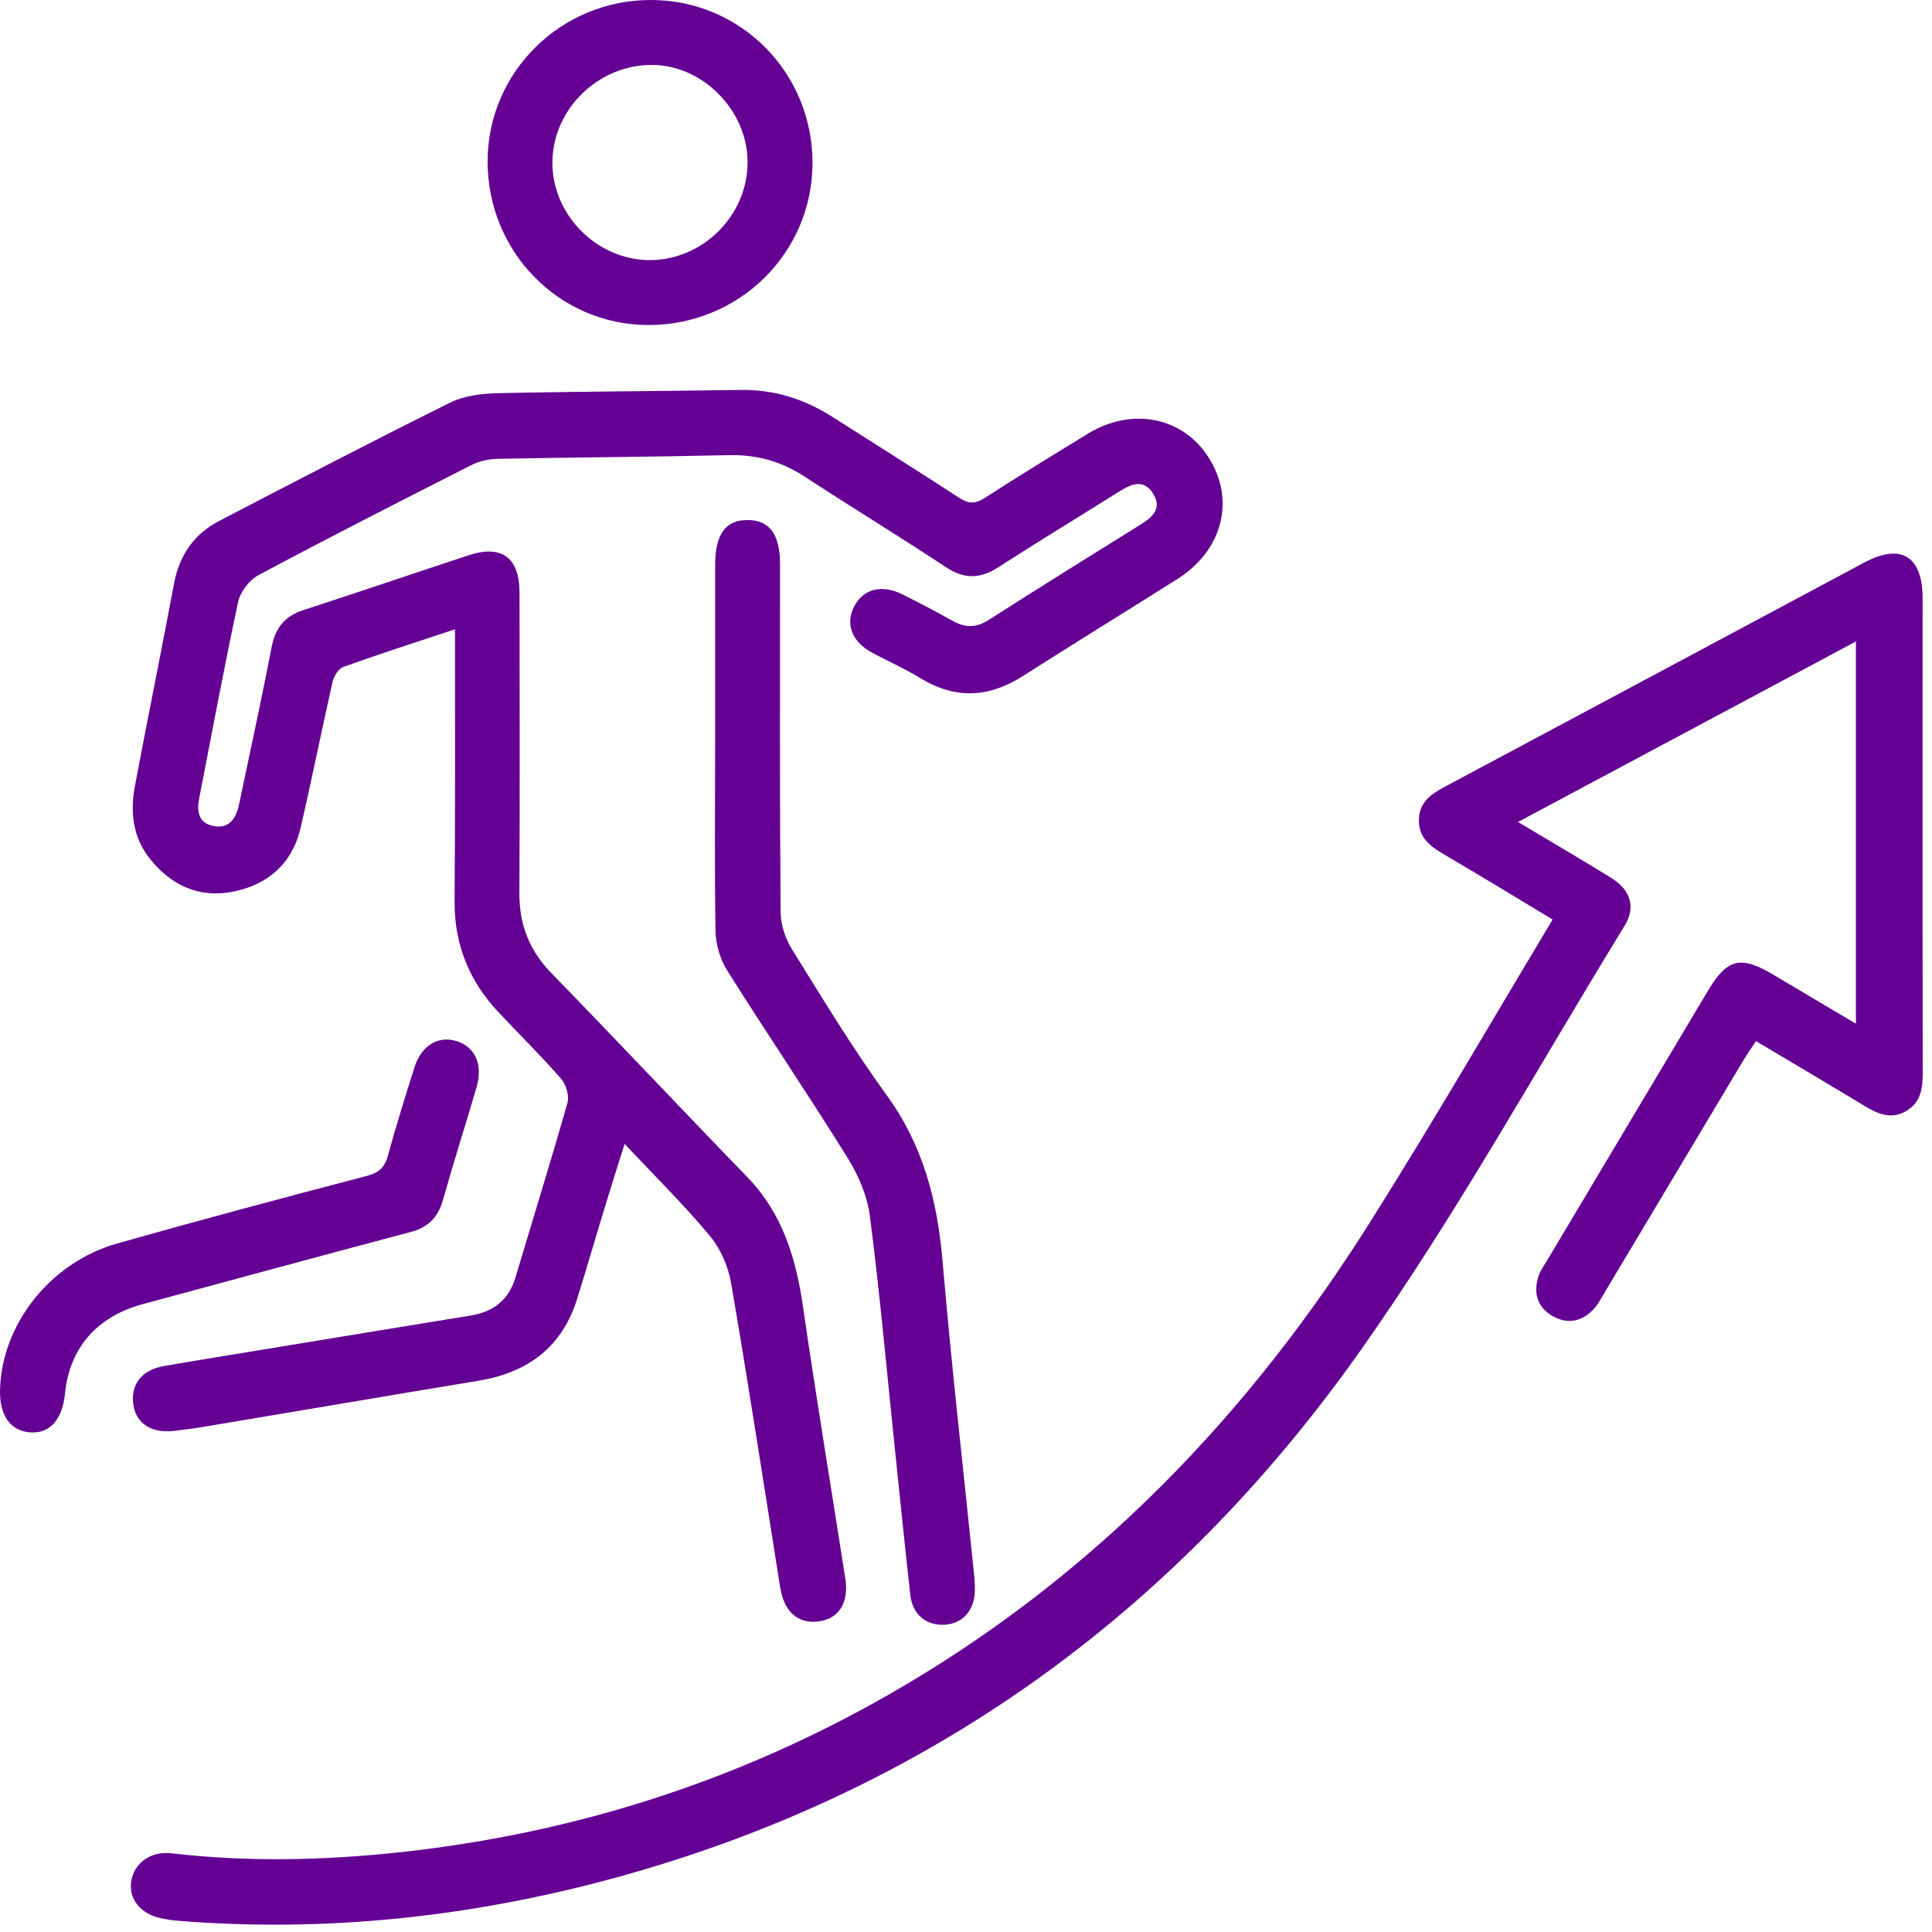
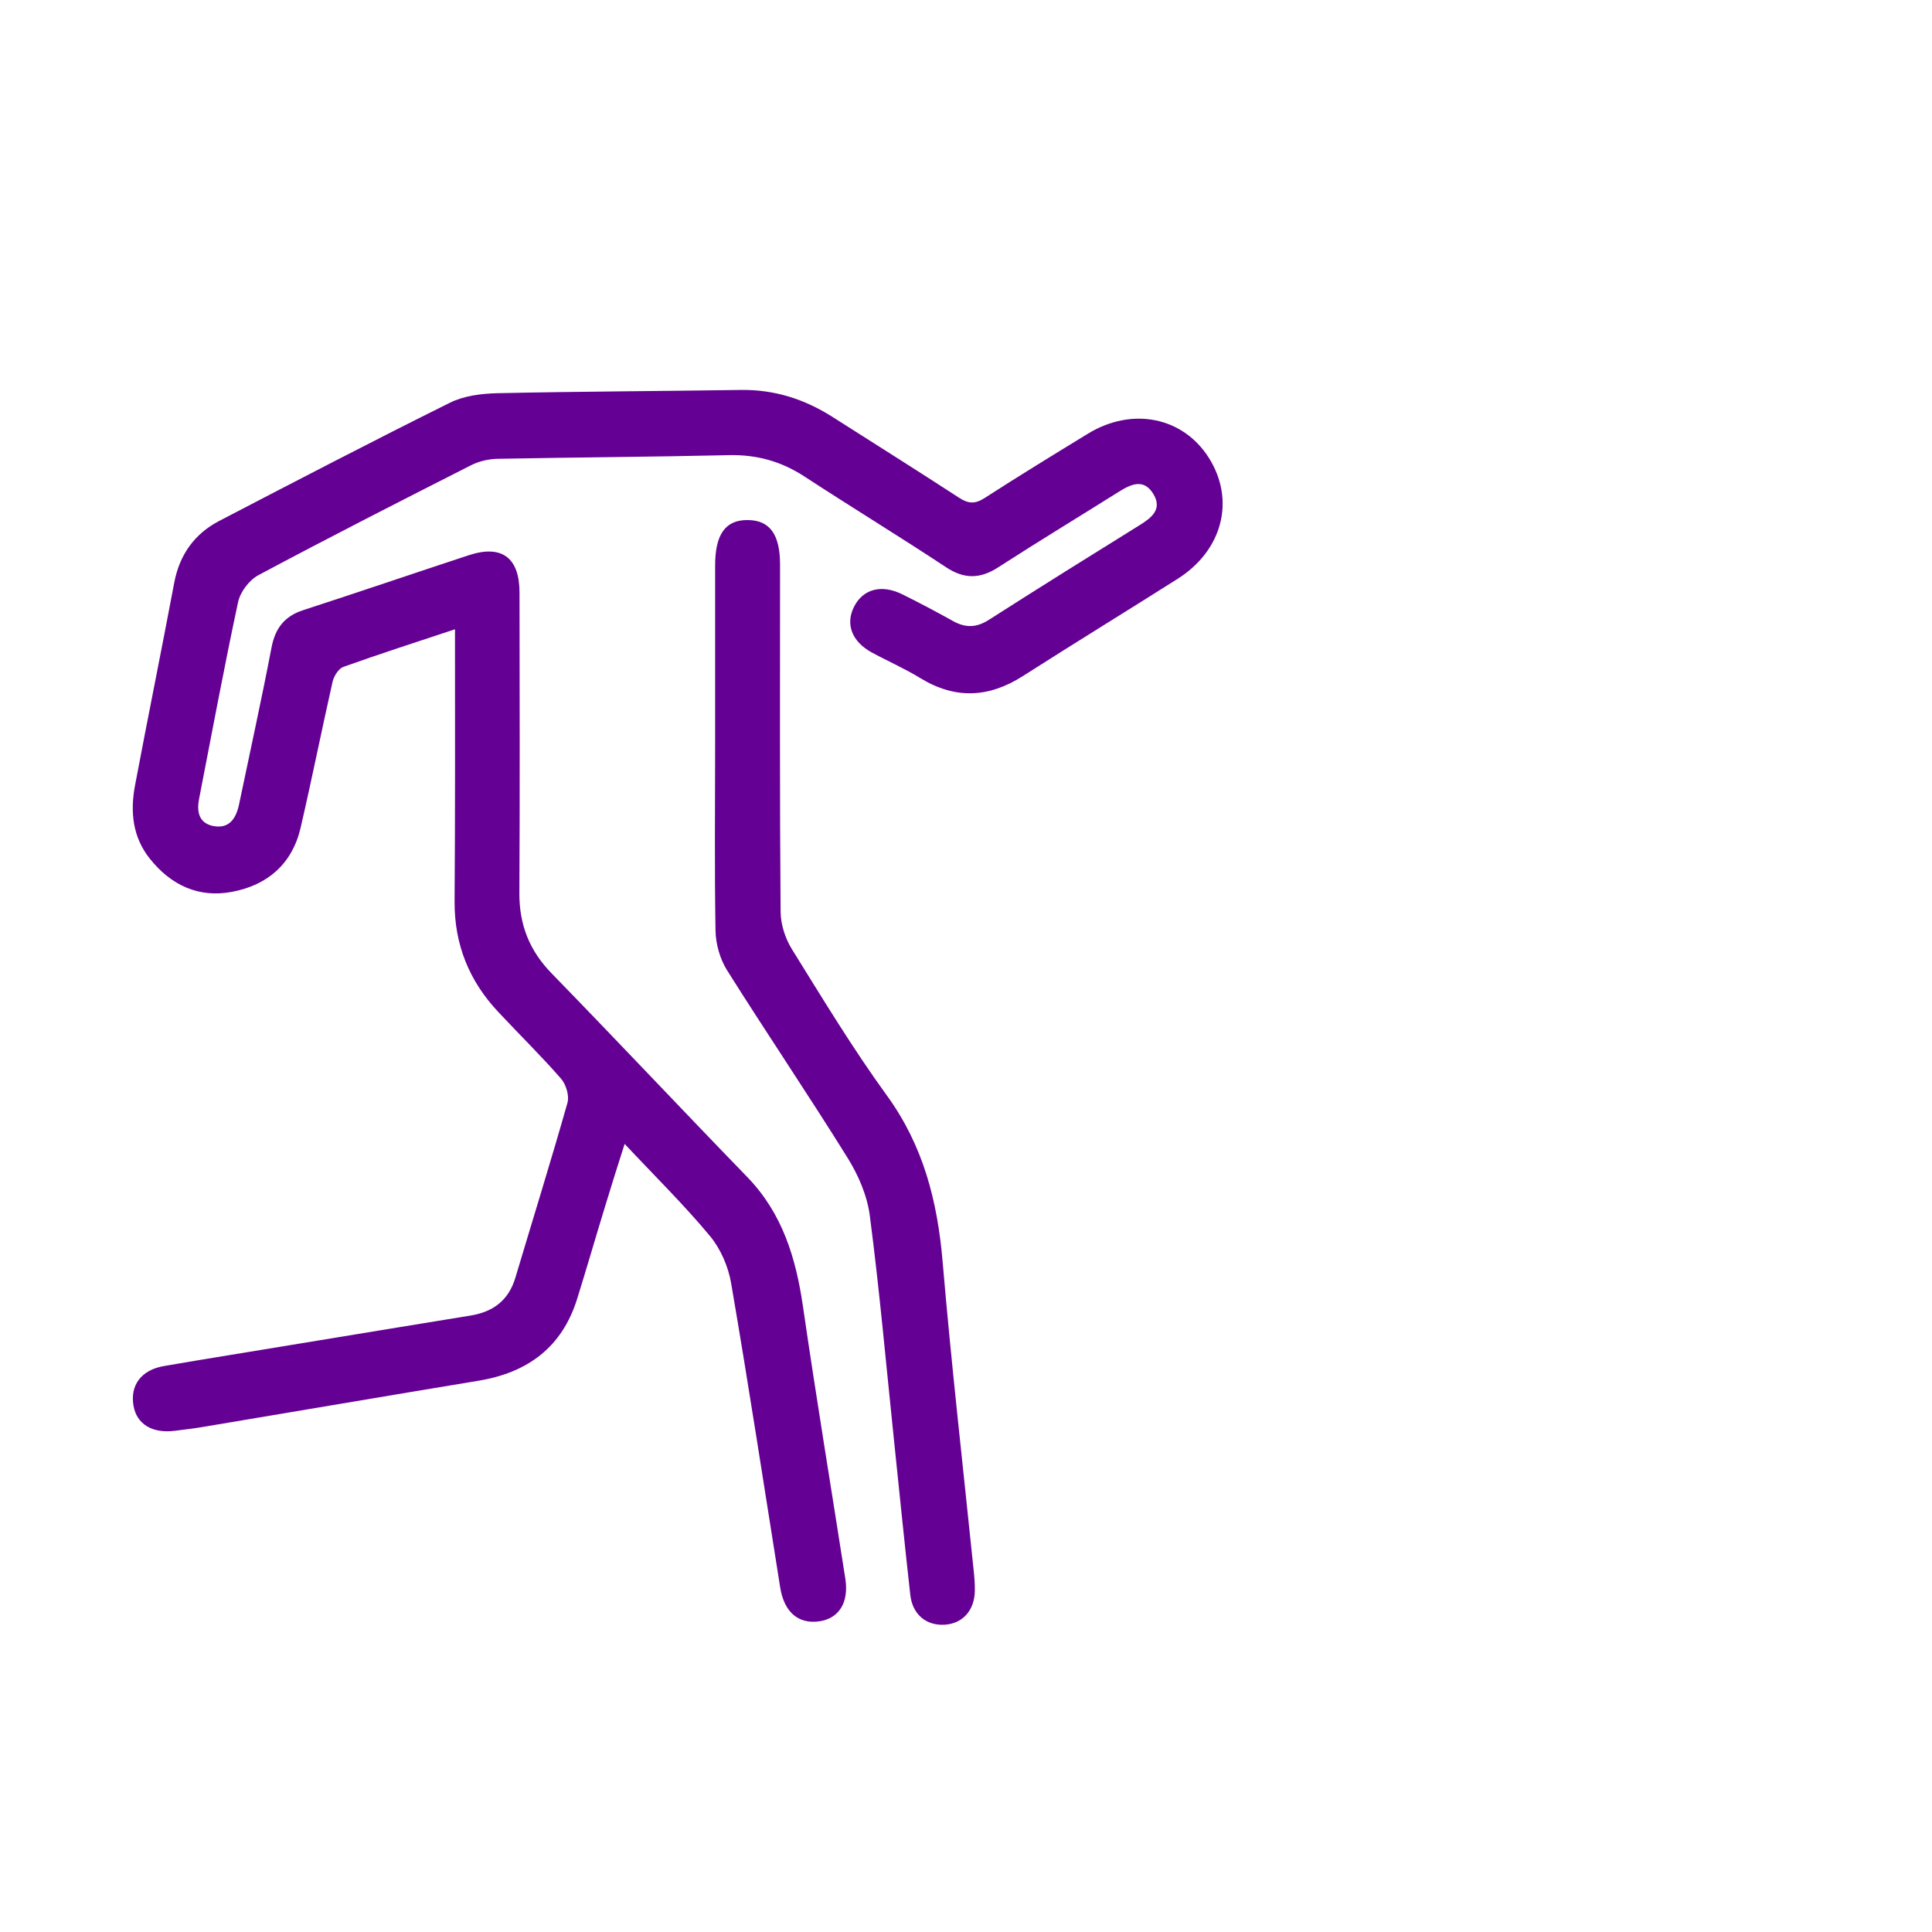
<svg xmlns="http://www.w3.org/2000/svg" width="167" height="167" viewBox="0 0 167 167" fill="none">
  <path d="M39.329 54.394C35.959 55.509 32.801 56.53 29.678 57.646C29.267 57.798 28.868 58.432 28.751 58.914C27.8 63.129 26.954 67.367 25.98 71.57C25.252 74.681 23.115 76.513 20.063 77.088C17.175 77.64 14.78 76.513 12.96 74.235C11.457 72.356 11.246 70.173 11.668 67.907C12.772 62.06 13.958 56.225 15.061 50.367C15.519 47.96 16.799 46.152 18.936 45.036C25.569 41.585 32.202 38.133 38.894 34.81C40.092 34.212 41.595 34.024 42.957 33.989C49.977 33.836 56.998 33.813 64.019 33.707C66.919 33.66 69.537 34.494 71.967 36.043C75.619 38.368 79.282 40.669 82.909 43.029C83.696 43.545 84.283 43.581 85.105 43.052C88.052 41.15 91.046 39.319 94.04 37.487C97.867 35.151 102.27 36.043 104.5 39.589C106.79 43.228 105.686 47.572 101.788 50.038C97.338 52.856 92.854 55.603 88.427 58.432C85.469 60.322 82.569 60.463 79.54 58.608C78.201 57.787 76.746 57.153 75.36 56.401C73.635 55.462 73.071 53.959 73.811 52.468C74.585 50.907 76.206 50.472 78.025 51.388C79.493 52.116 80.937 52.879 82.369 53.678C83.45 54.288 84.4 54.264 85.469 53.583C89.801 50.813 94.169 48.089 98.536 45.377C99.557 44.743 100.473 44.015 99.71 42.724C98.888 41.338 97.785 41.831 96.704 42.512C93.241 44.684 89.742 46.809 86.302 49.028C84.741 50.038 83.367 50.085 81.771 49.028C77.72 46.351 73.576 43.827 69.514 41.174C67.529 39.882 65.428 39.295 63.056 39.342C56.388 39.495 49.719 39.53 43.039 39.659C42.252 39.671 41.407 39.859 40.702 40.223C34.55 43.346 28.41 46.469 22.329 49.721C21.542 50.144 20.767 51.165 20.579 52.045C19.37 57.693 18.313 63.375 17.21 69.046C16.998 70.126 17.163 71.135 18.407 71.394C19.793 71.675 20.403 70.772 20.662 69.539C21.601 65.031 22.599 60.522 23.467 55.99C23.784 54.311 24.583 53.267 26.215 52.738C30.993 51.188 35.736 49.568 40.515 47.995C43.368 47.056 44.906 48.195 44.906 51.224C44.917 59.888 44.941 68.552 44.894 77.205C44.882 79.929 45.763 82.171 47.676 84.132C53.347 89.955 58.924 95.896 64.583 101.731C67.635 104.877 68.797 108.74 69.408 112.931C70.547 120.786 71.85 128.628 73.071 136.471C73.388 138.526 72.519 139.899 70.817 140.146C68.985 140.404 67.776 139.336 67.436 137.199C66.038 128.429 64.7 119.659 63.197 110.912C62.951 109.48 62.293 107.954 61.366 106.838C59.135 104.15 56.623 101.684 53.993 98.878C53.37 100.839 52.83 102.529 52.325 104.208C51.504 106.885 50.729 109.574 49.895 112.251C48.592 116.442 45.633 118.637 41.395 119.342C33.388 120.668 25.393 122.03 17.386 123.369C16.634 123.498 15.883 123.568 15.132 123.674C13.183 123.932 11.809 123.11 11.539 121.502C11.234 119.729 12.22 118.402 14.204 118.074C17.891 117.44 21.577 116.853 25.264 116.242C30.394 115.397 35.525 114.552 40.656 113.718C42.628 113.401 43.966 112.403 44.553 110.431C46.056 105.394 47.618 100.381 49.05 95.332C49.226 94.722 48.932 93.736 48.498 93.243C46.772 91.259 44.882 89.415 43.086 87.49C40.573 84.825 39.282 81.678 39.294 77.968C39.352 70.22 39.329 62.448 39.329 54.394Z" fill="#640093" />
-   <path d="M134.206 79.483C131.036 77.569 127.948 75.691 124.825 73.859C123.604 73.143 122.571 72.38 122.653 70.771C122.723 69.245 123.792 68.599 124.966 67.965C137.023 61.532 149.081 55.074 161.138 48.629C164.32 46.926 166.187 48.065 166.187 51.705C166.187 65.336 166.175 78.978 166.198 92.609C166.198 94.029 166.081 95.321 164.684 96.084C163.369 96.8 162.23 96.236 161.08 95.544C158.039 93.7 154.975 91.892 151.781 89.99C151.382 90.613 151.018 91.118 150.701 91.646C146.709 98.314 142.729 104.995 138.737 111.663C138.409 112.215 138.103 112.814 137.657 113.26C136.636 114.293 135.391 114.469 134.135 113.718C132.867 112.955 132.538 111.734 132.973 110.36C133.137 109.82 133.513 109.327 133.806 108.822C138.409 101.097 143.023 93.36 147.637 85.635C149.28 82.876 150.443 82.582 153.178 84.191C155.538 85.588 157.886 86.985 160.422 88.488C160.422 77.44 160.422 66.557 160.422 55.45C150.689 60.651 141.05 65.805 131.212 71.053C134.041 72.744 136.659 74.27 139.242 75.867C140.956 76.924 141.426 78.403 140.416 80.046C132.832 92.397 125.811 105.147 117.452 116.947C101.45 139.512 80.059 154.974 53.138 162.323C40.74 165.705 28.131 167.066 15.286 166.022C14.817 165.986 14.359 165.904 13.901 165.81C12.14 165.435 11.107 164.131 11.342 162.617C11.6 161.02 13.032 159.987 14.84 160.198C21.497 160.973 28.166 160.809 34.811 160.081C49.686 158.437 63.669 153.976 76.689 146.556C94.488 136.412 108.212 122.101 118.943 104.819C124.156 96.506 129.087 88.018 134.206 79.483Z" fill="#640093" />
  <path d="M61.815 64.513C61.815 59.301 61.815 54.1 61.815 48.887C61.815 46.163 62.719 44.919 64.668 44.954C66.546 44.977 67.427 46.21 67.427 48.805C67.427 58.808 67.392 68.822 67.474 78.825C67.486 79.905 67.873 81.114 68.448 82.042C71.102 86.315 73.708 90.624 76.655 94.686C79.813 99.03 81.034 103.832 81.48 109.068C82.232 117.921 83.241 126.75 84.145 135.578C84.216 136.212 84.275 136.858 84.263 137.504C84.239 139.206 83.206 140.345 81.656 140.439C80.071 140.533 78.874 139.558 78.686 137.868C78.193 133.453 77.747 129.039 77.289 124.613C76.608 118.108 76.033 111.581 75.187 105.088C74.964 103.362 74.201 101.59 73.274 100.099C69.881 94.639 66.265 89.309 62.848 83.873C62.238 82.899 61.874 81.619 61.85 80.469C61.756 75.162 61.815 69.844 61.815 64.513Z" fill="#640093" />
-   <path d="M56.308 0C64.056 0.024 70.255 6.305 70.232 14.112C70.208 21.908 63.845 28.142 55.979 28.095C48.277 28.048 42.113 21.72 42.149 13.889C42.184 6.199 48.524 -0.035 56.308 0ZM64.62 14.042C64.632 9.592 60.804 5.659 56.413 5.612C51.764 5.565 47.796 9.392 47.749 13.983C47.702 18.515 51.517 22.413 56.061 22.483C60.687 22.542 64.608 18.679 64.62 14.042Z" fill="#640093" />
-   <path d="M0.002 120.163C0.131 114.481 4.334 109.127 10.134 107.483C17.307 105.452 24.516 103.527 31.736 101.637C32.804 101.355 33.274 100.862 33.544 99.84C34.237 97.316 35.023 94.804 35.81 92.303C36.421 90.366 37.865 89.485 39.485 90.002C41.093 90.507 41.763 92.033 41.187 94.005C40.236 97.246 39.203 100.474 38.287 103.727C37.865 105.229 37.008 106.098 35.481 106.497C27.768 108.54 20.066 110.642 12.364 112.72C8.361 113.8 6.013 116.512 5.614 120.48C5.391 122.711 4.299 123.932 2.631 123.814C0.917 123.709 -0.045 122.37 0.002 120.163Z" fill="#640093" />
</svg>